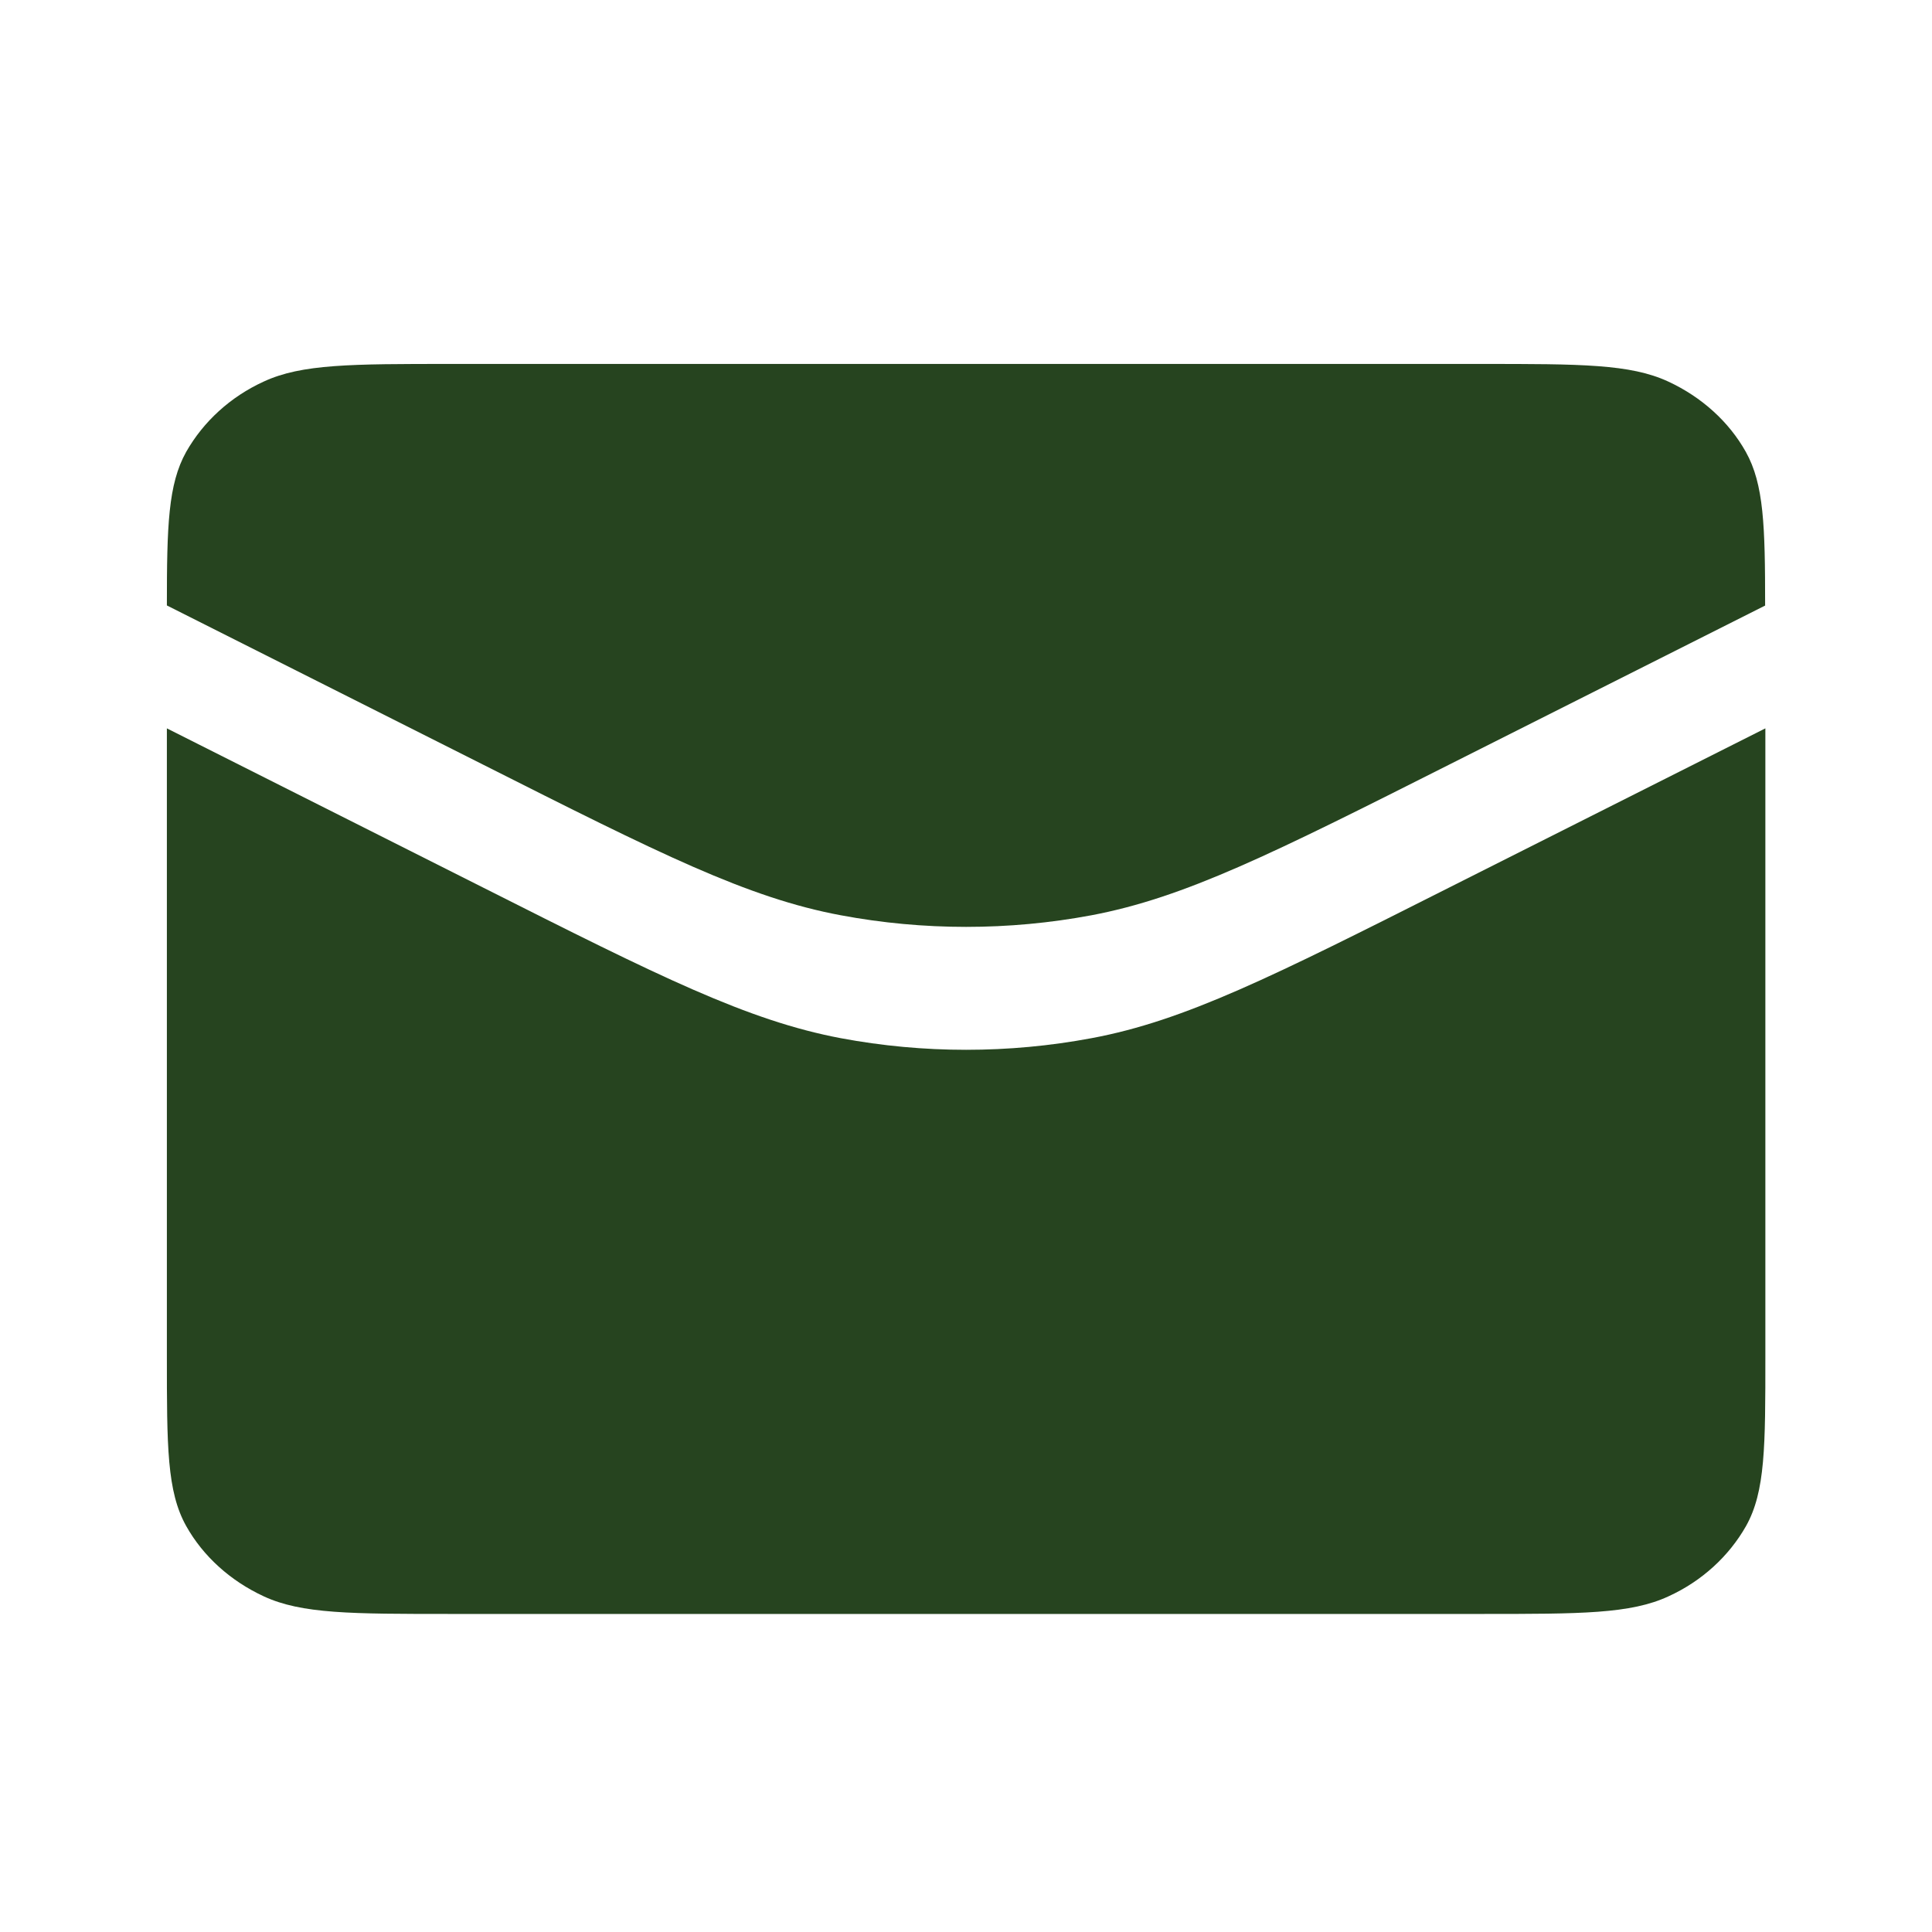
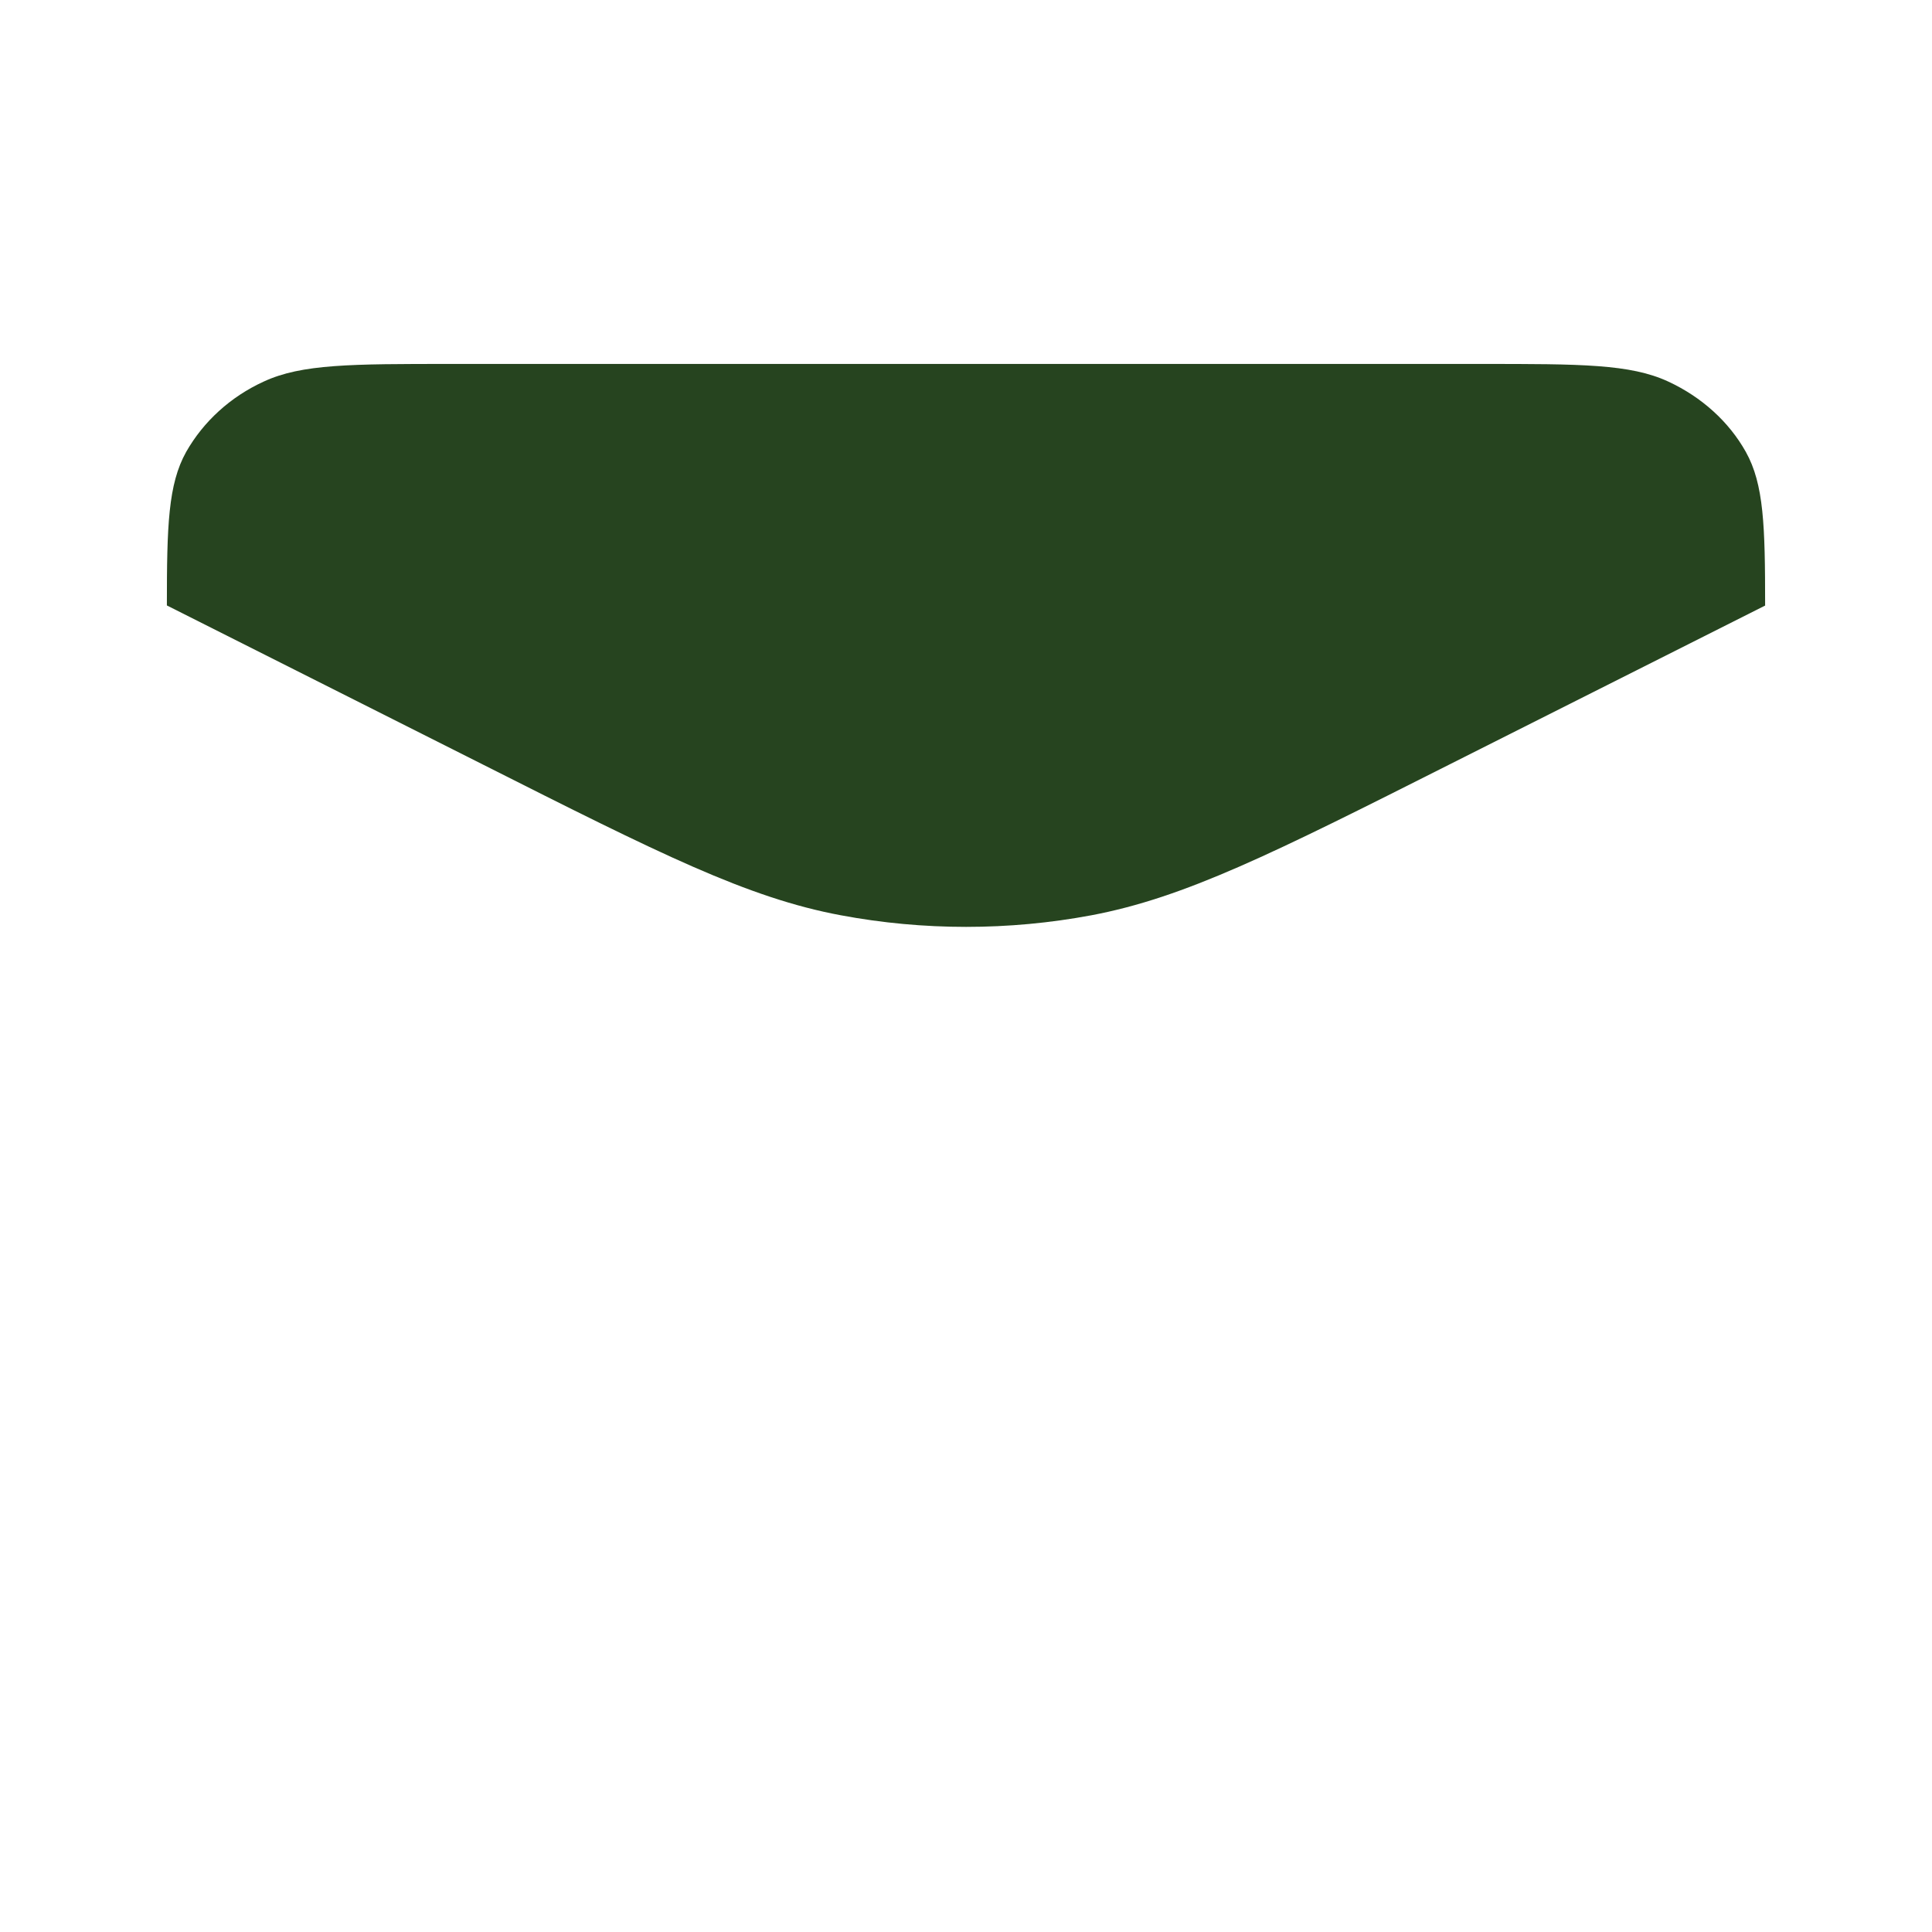
<svg xmlns="http://www.w3.org/2000/svg" id="Layer_1" version="1.1" viewBox="0 0 800 800">
  <defs>
    <style>
      .st0 {
        fill: #26441f;
      }
    </style>
  </defs>
  <path class="st0" d="M731,250.7l-130.9,65.9c-73,36.8-109.5,55.1-148.2,62.4-34.2,6.4-69.5,6.4-103.7,0-38.7-7.2-75.2-25.6-148.2-62.4l-130.9-65.9c0-32.9.5-50.2,8-63.6,7.1-12.5,18.3-22.8,32.1-29.1,15.7-7.3,36.3-7.3,77.5-7.3h426.6c41.2,0,61.8,0,77.5,7.3,13.8,6.4,25.1,16.6,32.1,29.1,7.5,13.4,8,30.7,8,63.6Z" />
-   <path class="st0" d="M731,308.3v253.3c0,37.3,0,56-8,70.3-7.1,12.5-18.3,22.8-32.1,29.1-15.7,7.3-36.3,7.3-77.5,7.3H186.7c-41.2,0-61.8,0-77.5-7.3-13.8-6.4-25.1-16.6-32.1-29.1-8-14.3-8-32.9-8-70.3v-253.3c0-2.3,0-4.5,0-6.7l130.9,65.9c73,36.8,109.5,55.1,148.2,62.4,34.2,6.4,69.5,6.4,103.7,0,38.7-7.2,75.2-25.6,148.2-62.4l130.9-65.9c0,2.2,0,4.4,0,6.7Z" />
</svg>